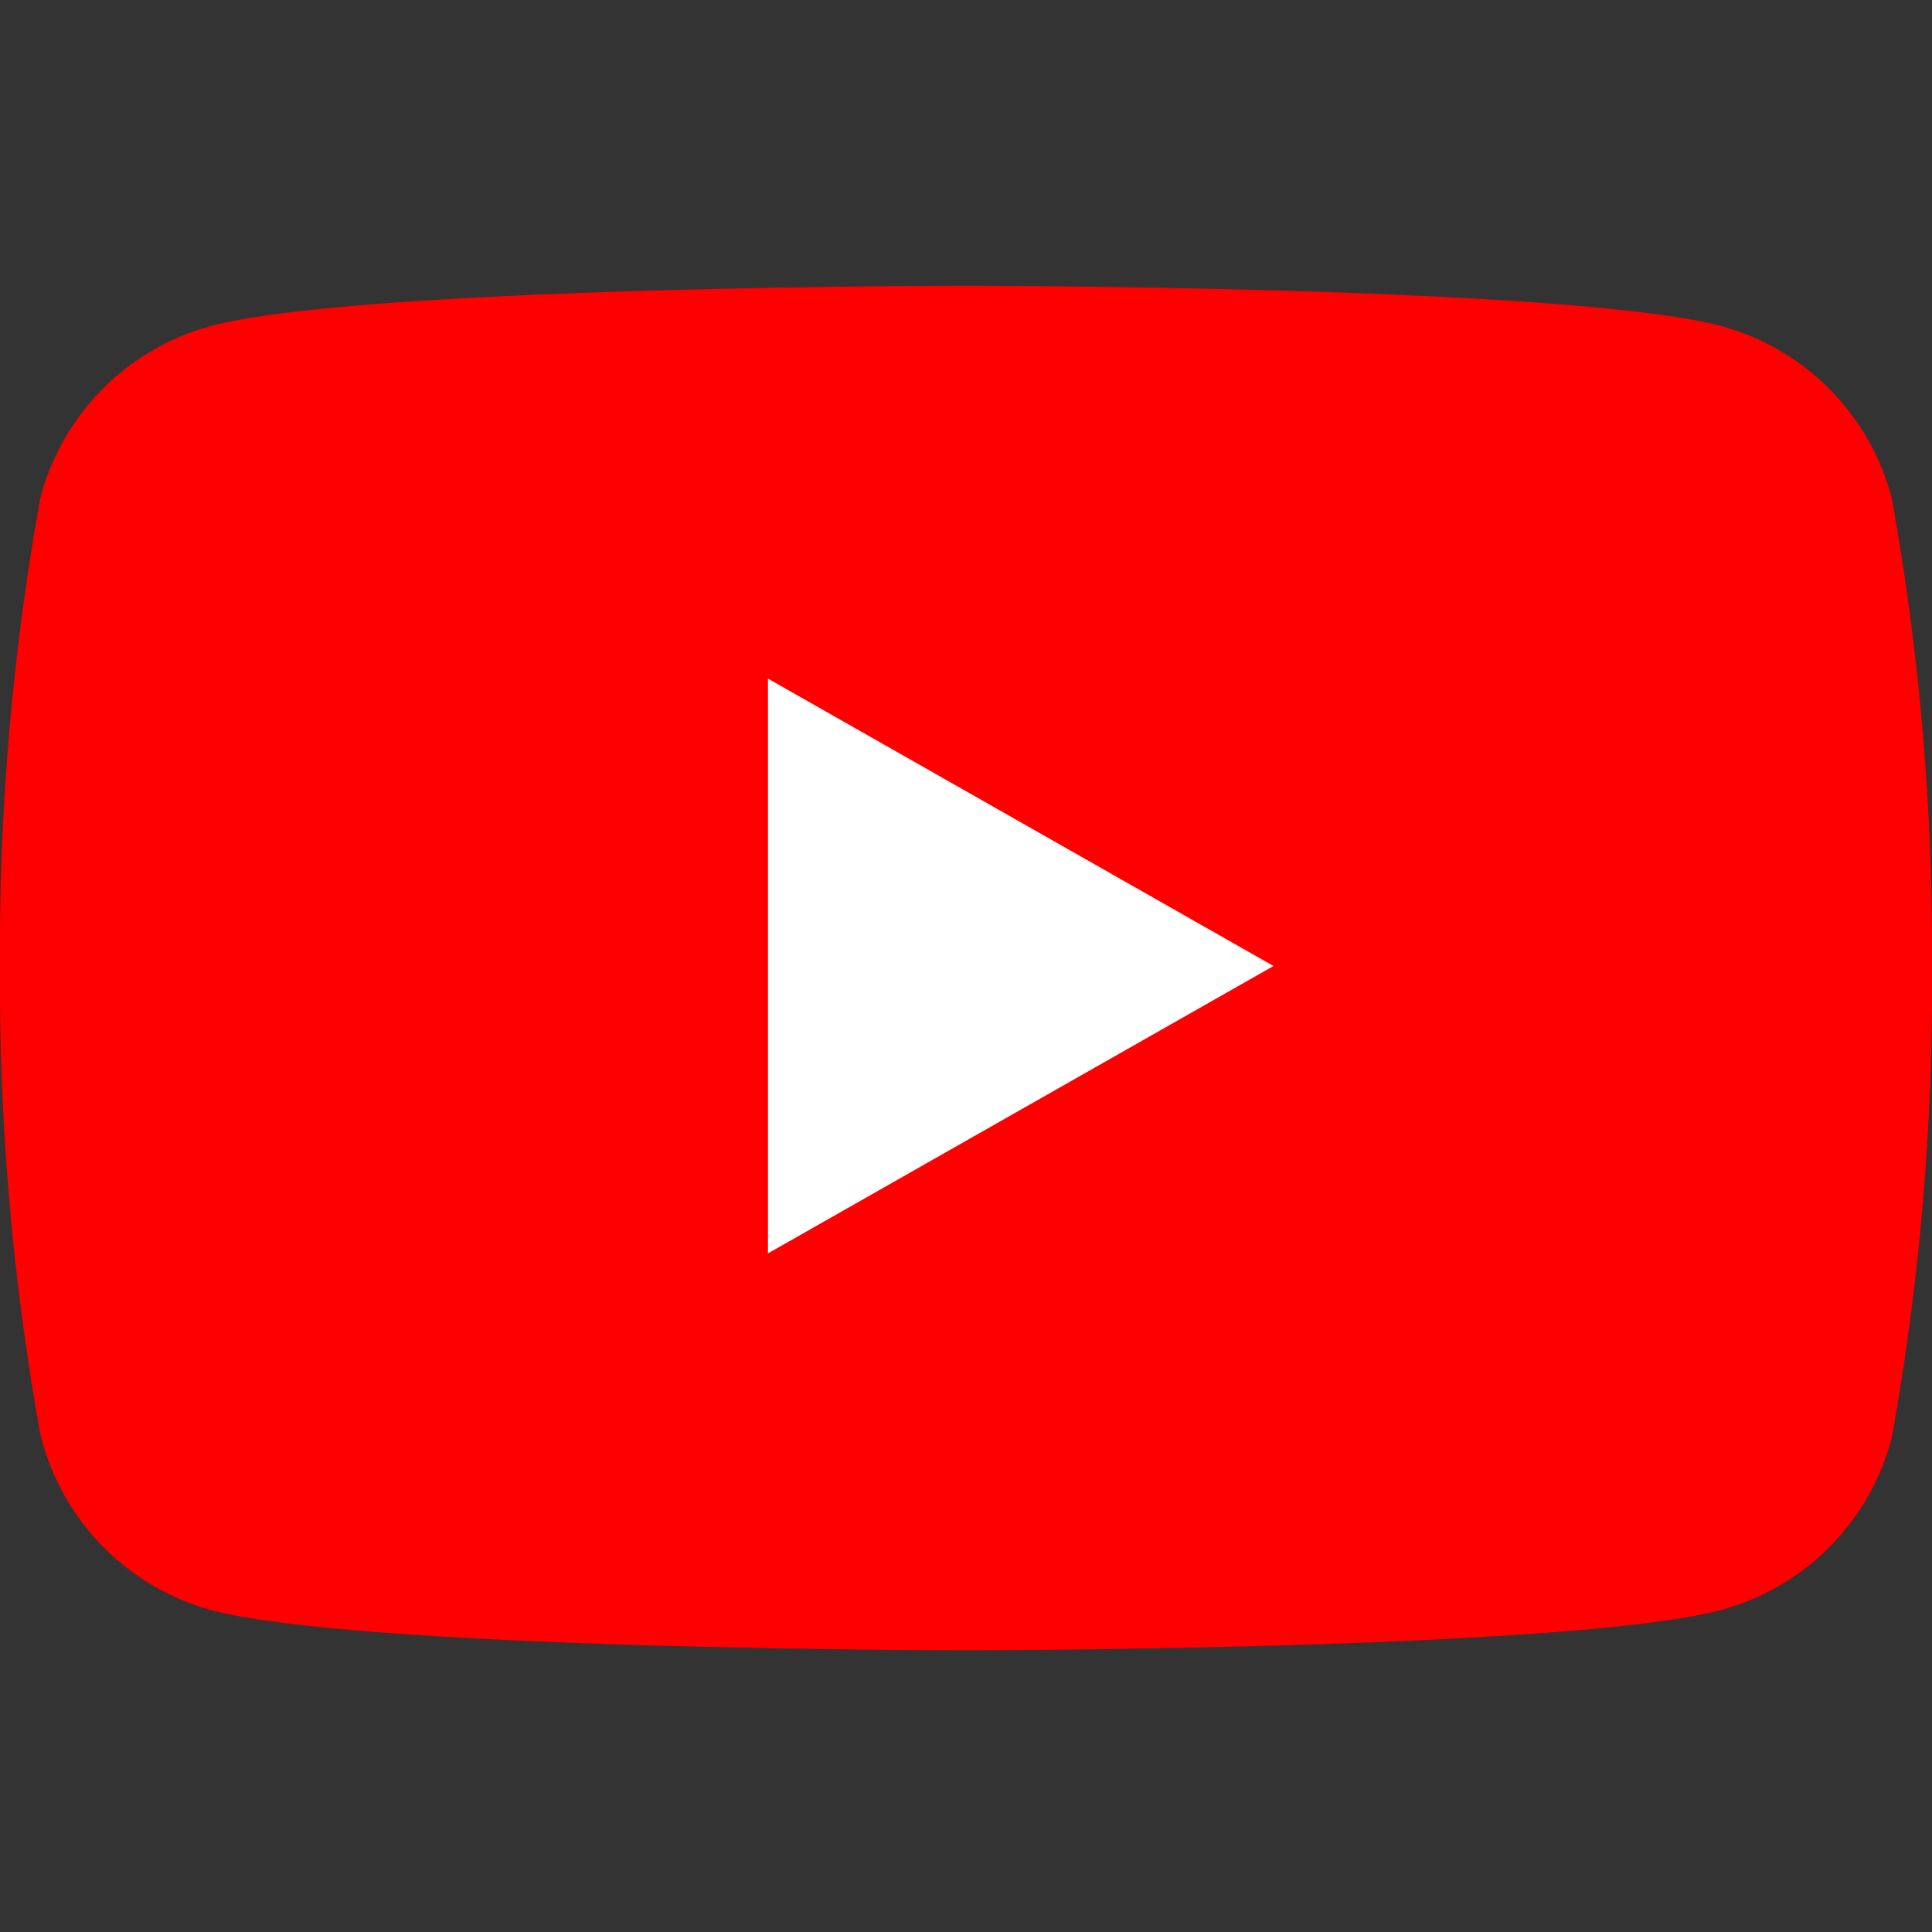
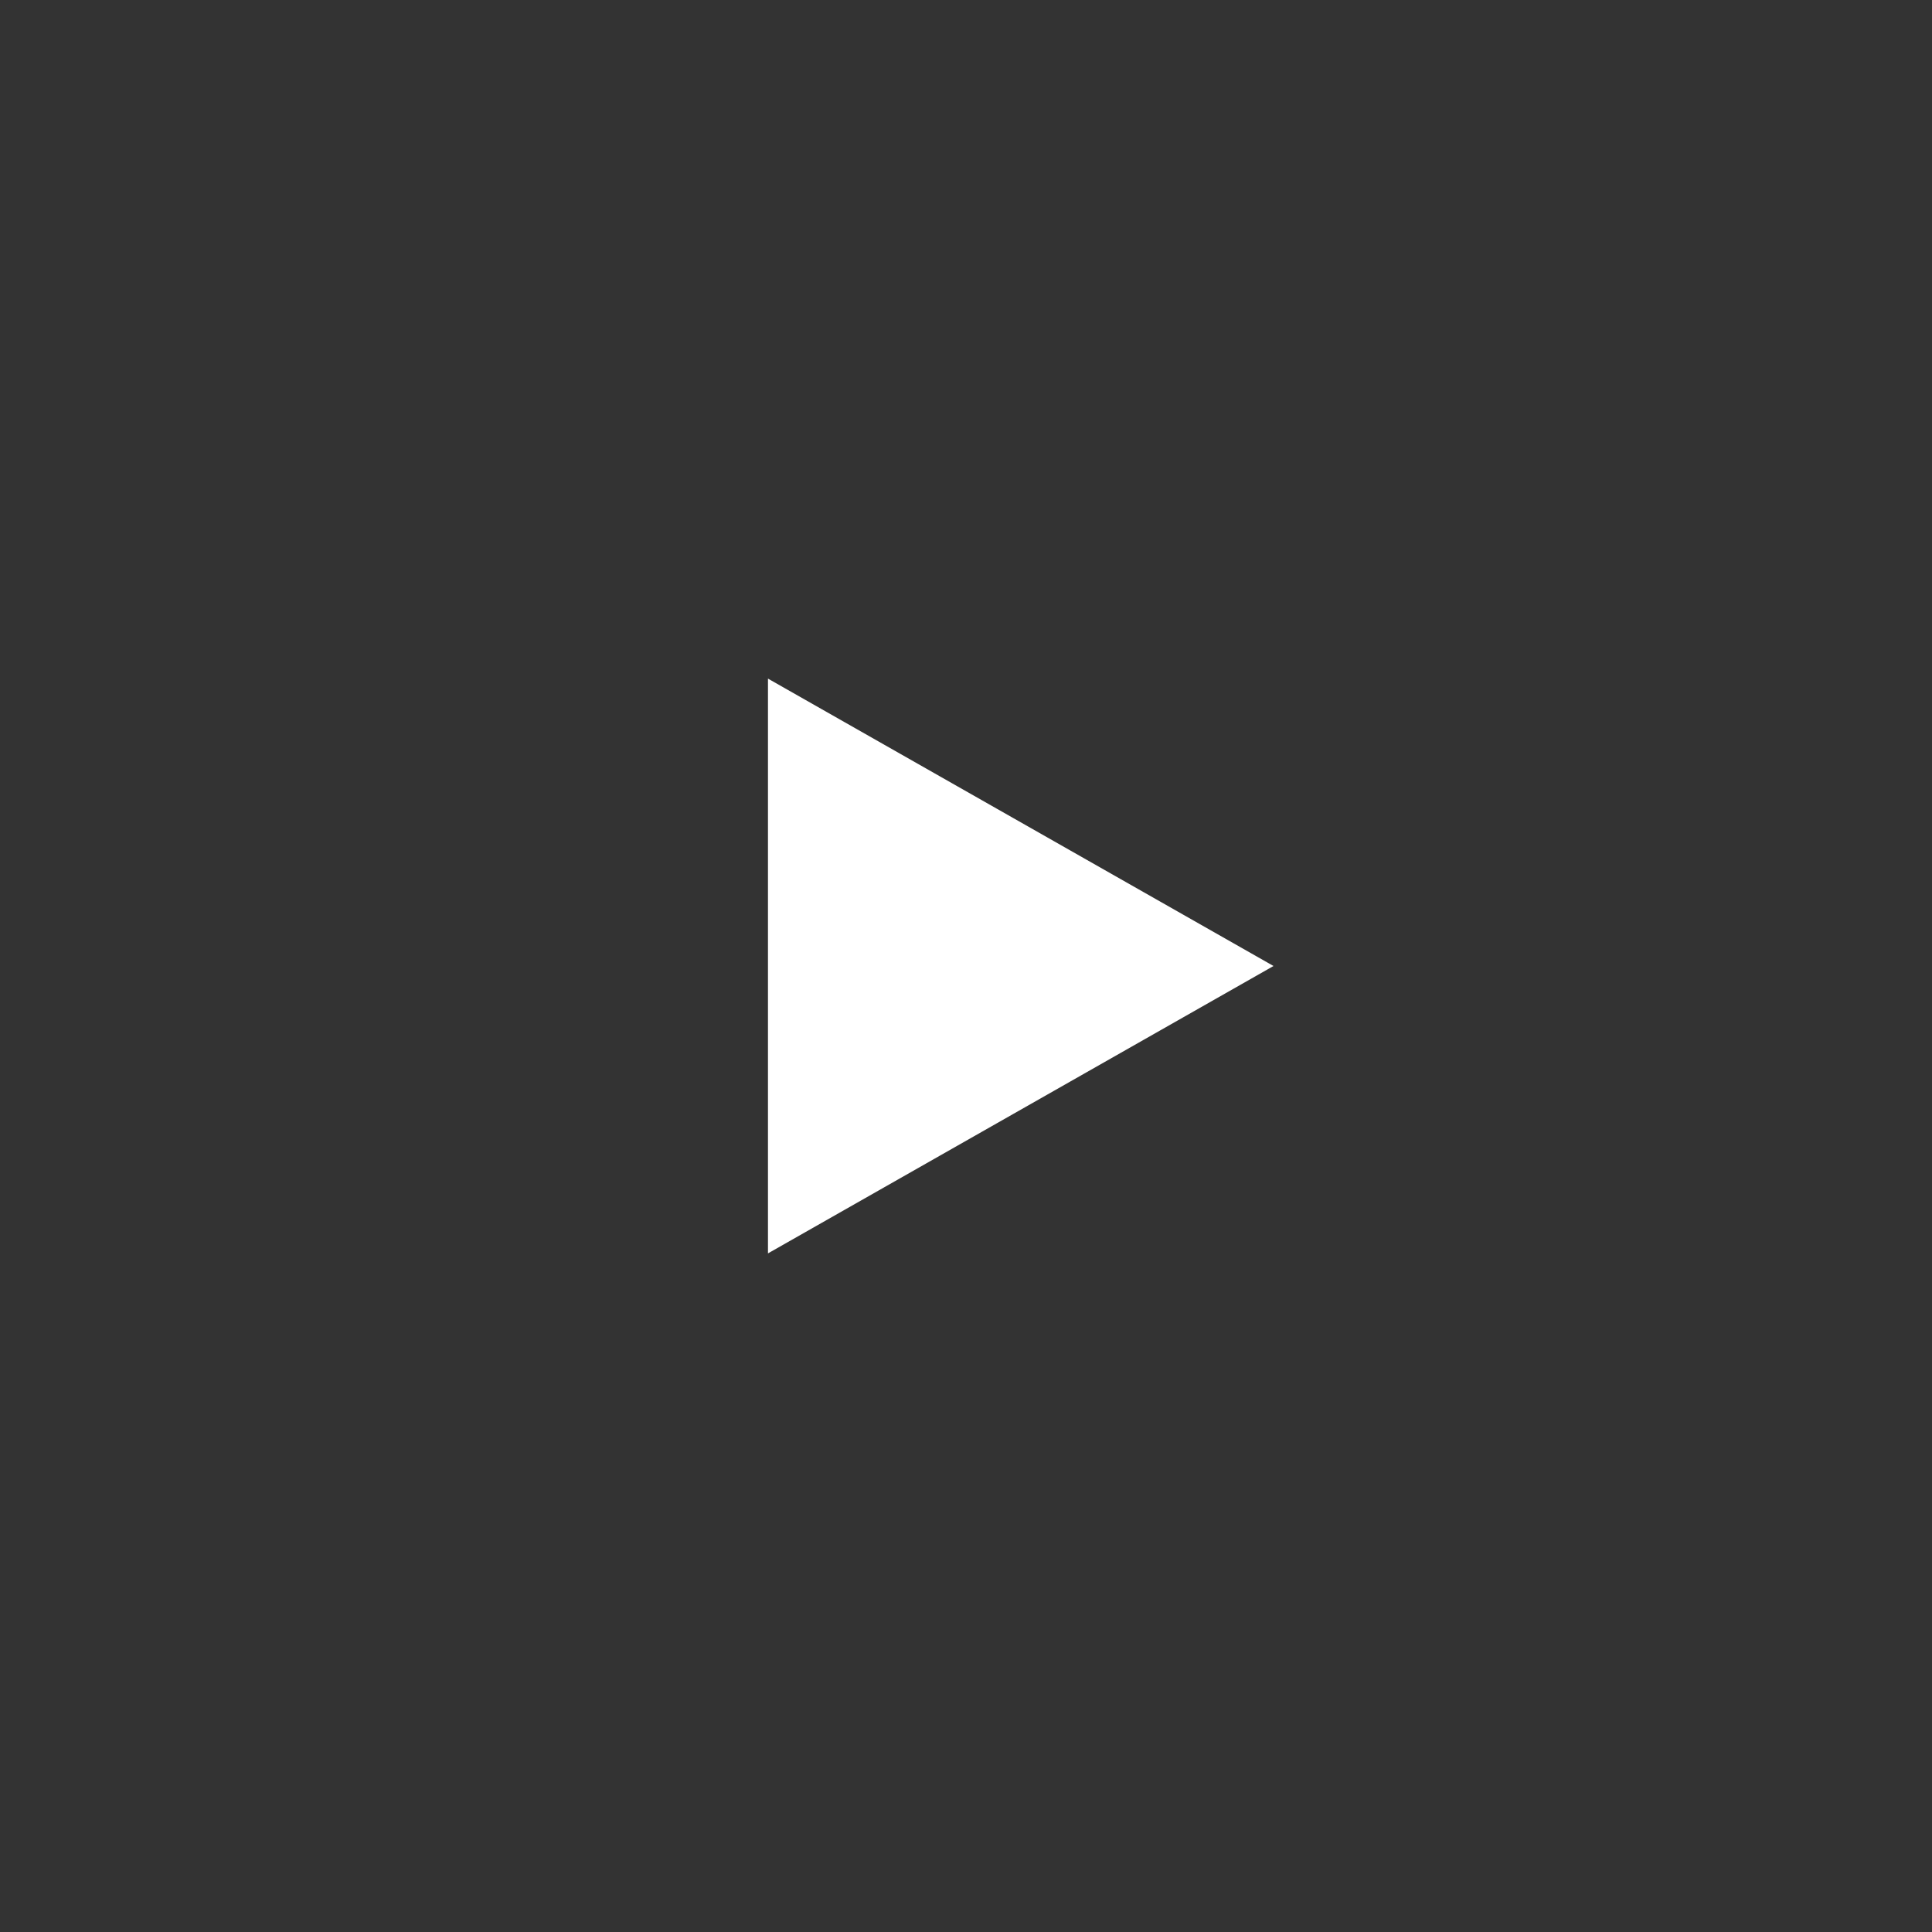
<svg xmlns="http://www.w3.org/2000/svg" id="Ebene_1" data-name="Ebene 1" viewBox="0 0 24 24">
  <rect x="0" y="0" width="24" height="24" fill="#333333" stroke="none" />
  <defs>
    <style>.cls-1{fill:red;}.cls-2{fill:#fff;}</style>
  </defs>
  <title>social-icon-youtube</title>
-   <path class="cls-1" d="M23.5,6.19a3,3,0,0,0-2.12-2.14c-1.87-.5-9.38-.5-9.38-.5s-7.51,0-9.38.5A3,3,0,0,0,.5,6.19,31.67,31.67,0,0,0,0,12a31.67,31.67,0,0,0,.5,5.81A3,3,0,0,0,2.62,20c1.87.5,9.38.5,9.38.5s7.51,0,9.38-.5a3,3,0,0,0,2.12-2.14A31.67,31.67,0,0,0,24,12,31.67,31.67,0,0,0,23.5,6.19Z" />
  <polygon class="cls-2" points="9.54 15.57 15.82 12 9.54 8.43 9.54 15.57" />
</svg>